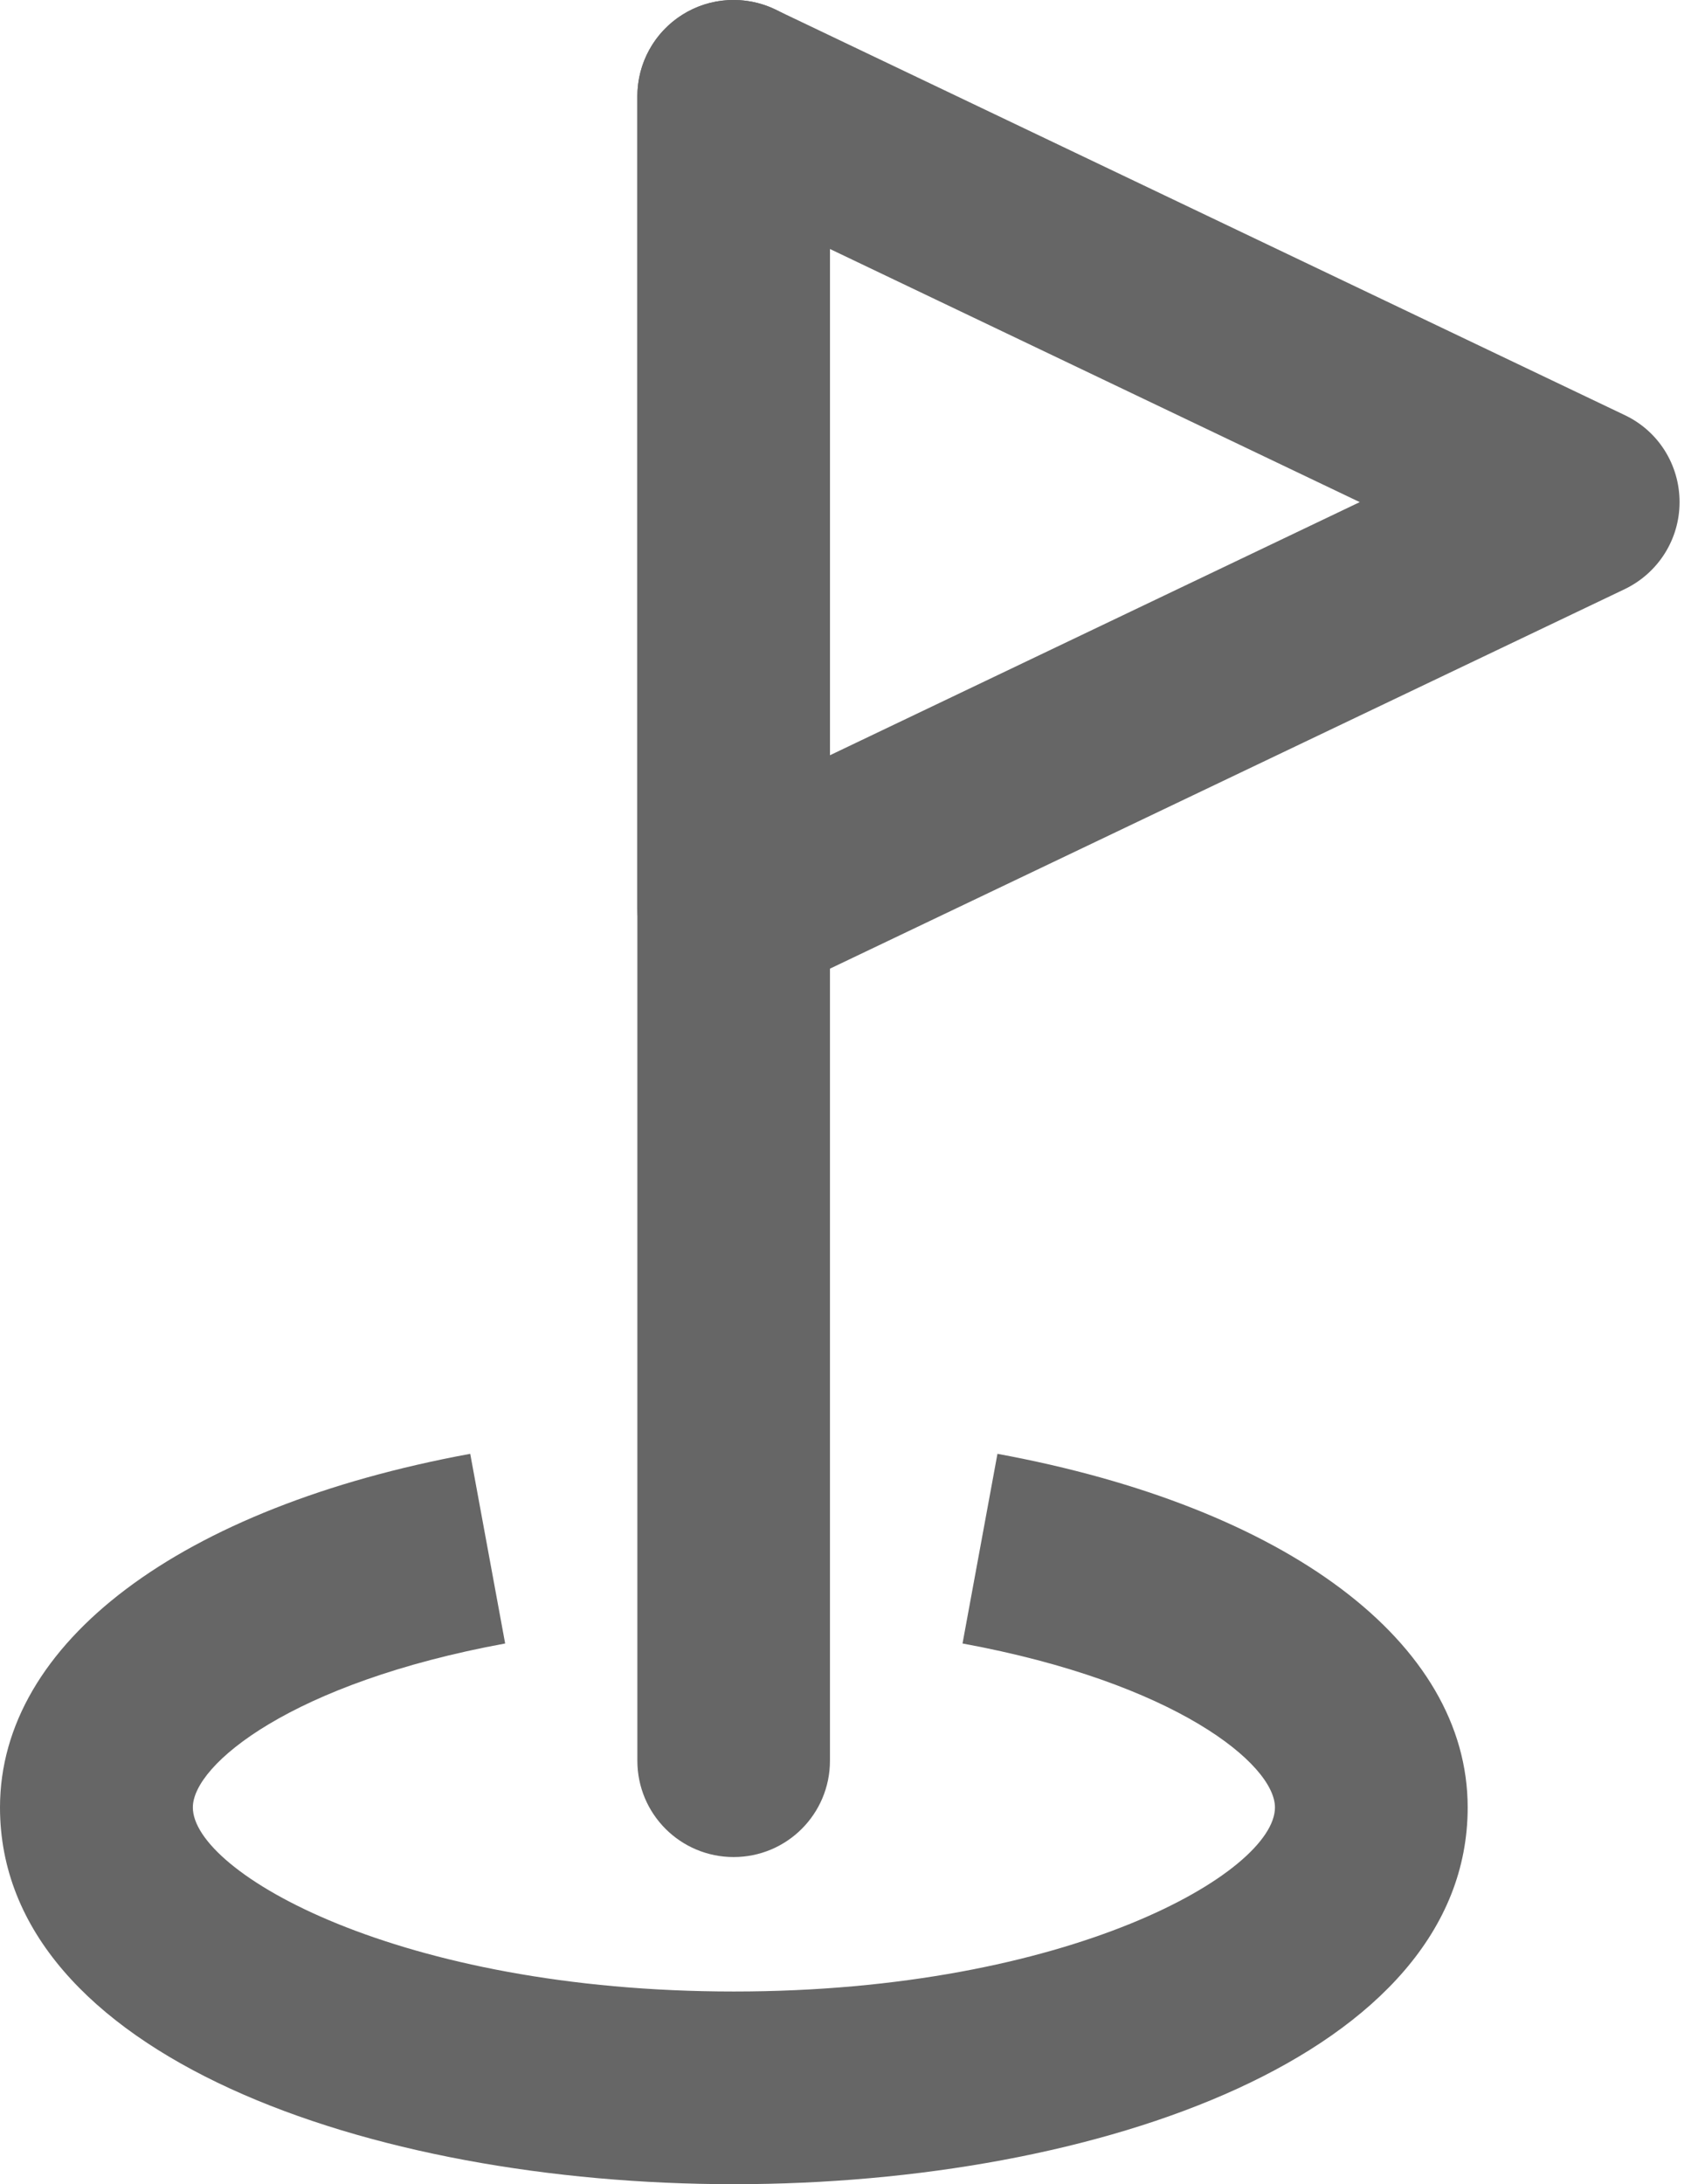
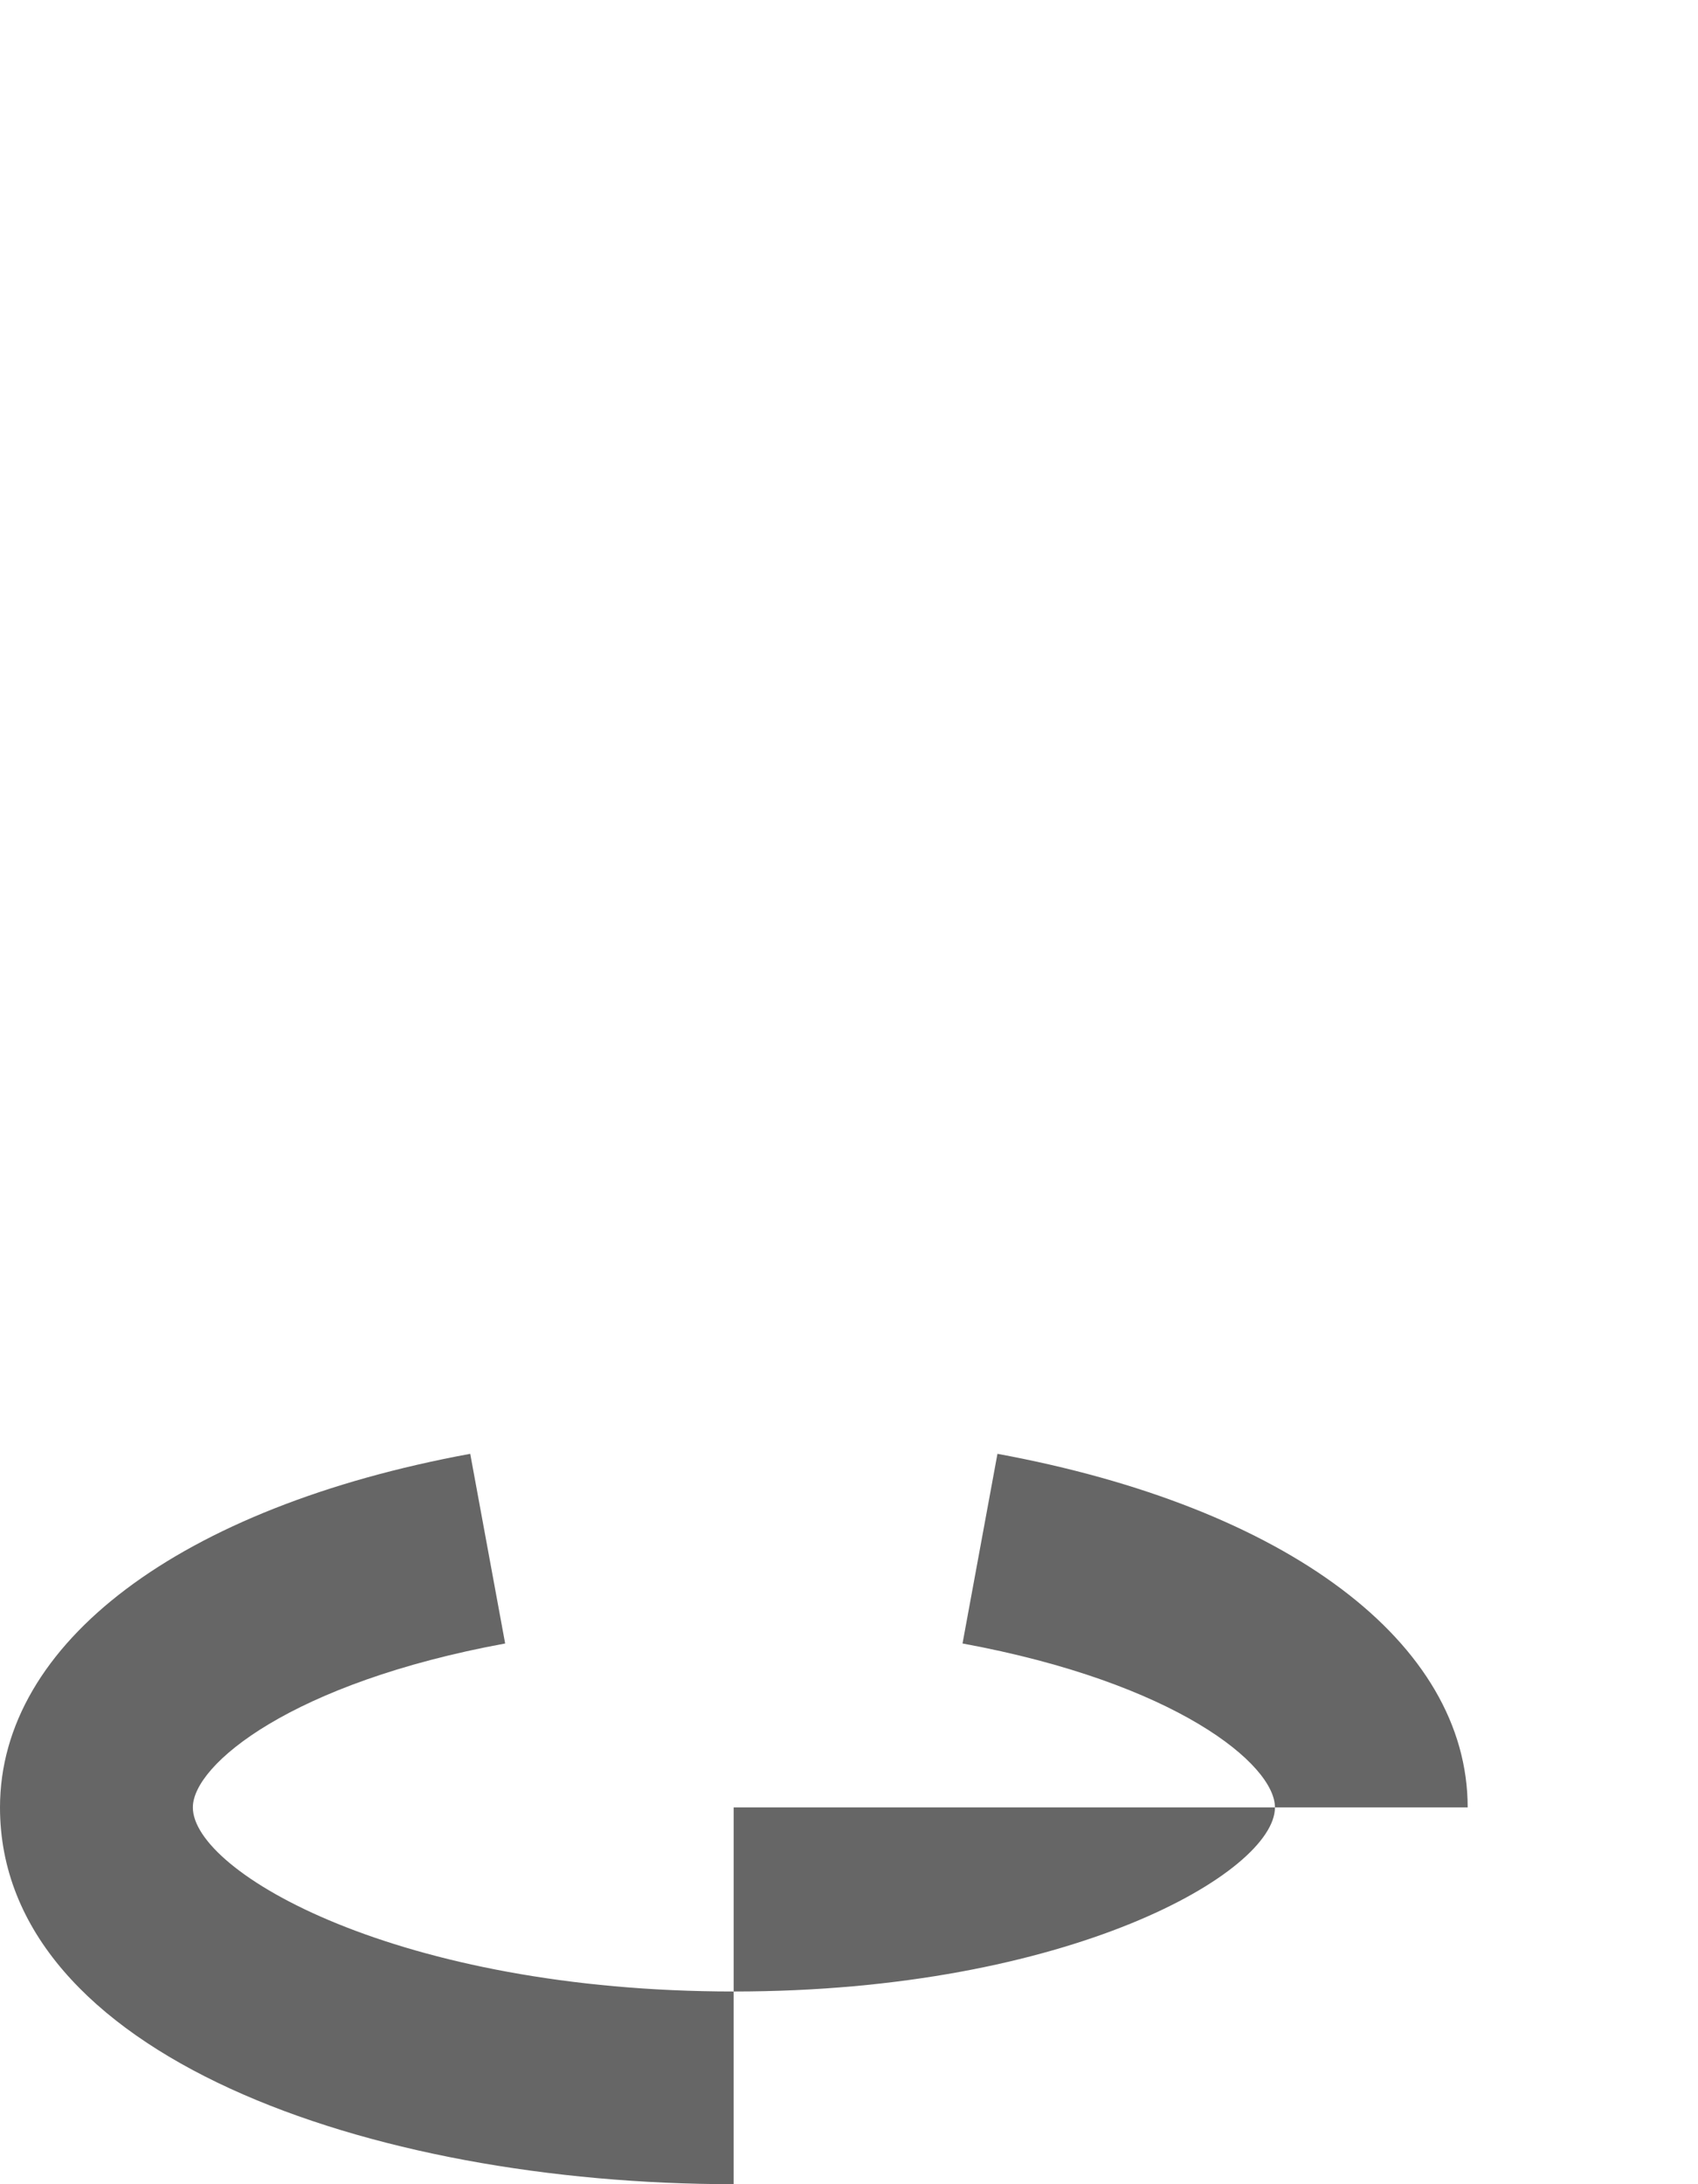
<svg xmlns="http://www.w3.org/2000/svg" width="14" height="18" viewBox="0 0 14 18" fill="none">
  <g clip-path="url(#clip0_79_859)">
-     <path d="M6.049 8.277C5.902 8.277 5.755 8.236 5.625 8.154C5.394 8.008 5.255 7.755 5.255 7.482V0.794C5.255 0.522 5.394 0.267 5.625 0.122C5.855 -0.024 6.145 -0.04 6.39 0.077L13.396 3.421C13.673 3.552 13.848 3.83 13.848 4.138C13.848 4.445 13.672 4.722 13.396 4.855L6.39 8.199C6.281 8.25 6.164 8.276 6.047 8.276L6.049 8.277ZM6.843 2.054V6.224L11.211 4.138L6.843 2.052V2.054Z" fill="#666666" />
-     <path d="M6.049 18C3.043 18 0 16.934 0 14.895C0 13.539 1.485 12.421 3.877 11.981L4.165 13.544C2.407 13.867 1.59 14.541 1.59 14.895C1.59 15.429 3.283 16.412 6.051 16.412C8.818 16.412 10.512 15.429 10.512 14.895C10.512 14.541 9.694 13.867 7.936 13.544L8.224 11.981C10.616 12.421 12.101 13.539 12.101 14.895C12.101 16.934 9.058 18 6.052 18H6.049Z" fill="#666666" />
-     <path d="M6.049 15.304C5.61 15.304 5.255 14.949 5.255 14.51V0.794C5.255 0.355 5.61 0 6.049 0C6.488 0 6.843 0.355 6.843 0.794V14.51C6.843 14.949 6.488 15.304 6.049 15.304Z" fill="#666666" />
+     <path d="M6.049 18C3.043 18 0 16.934 0 14.895C0 13.539 1.485 12.421 3.877 11.981L4.165 13.544C2.407 13.867 1.59 14.541 1.59 14.895C1.59 15.429 3.283 16.412 6.051 16.412C8.818 16.412 10.512 15.429 10.512 14.895C10.512 14.541 9.694 13.867 7.936 13.544L8.224 11.981C10.616 12.421 12.101 13.539 12.101 14.895H6.049Z" fill="#666666" />
  </g>
  <defs>
    <clipPath id="clip0_79_859">
      <rect width="13.849" height="18" fill="white" />
    </clipPath>
  </defs>
</svg>